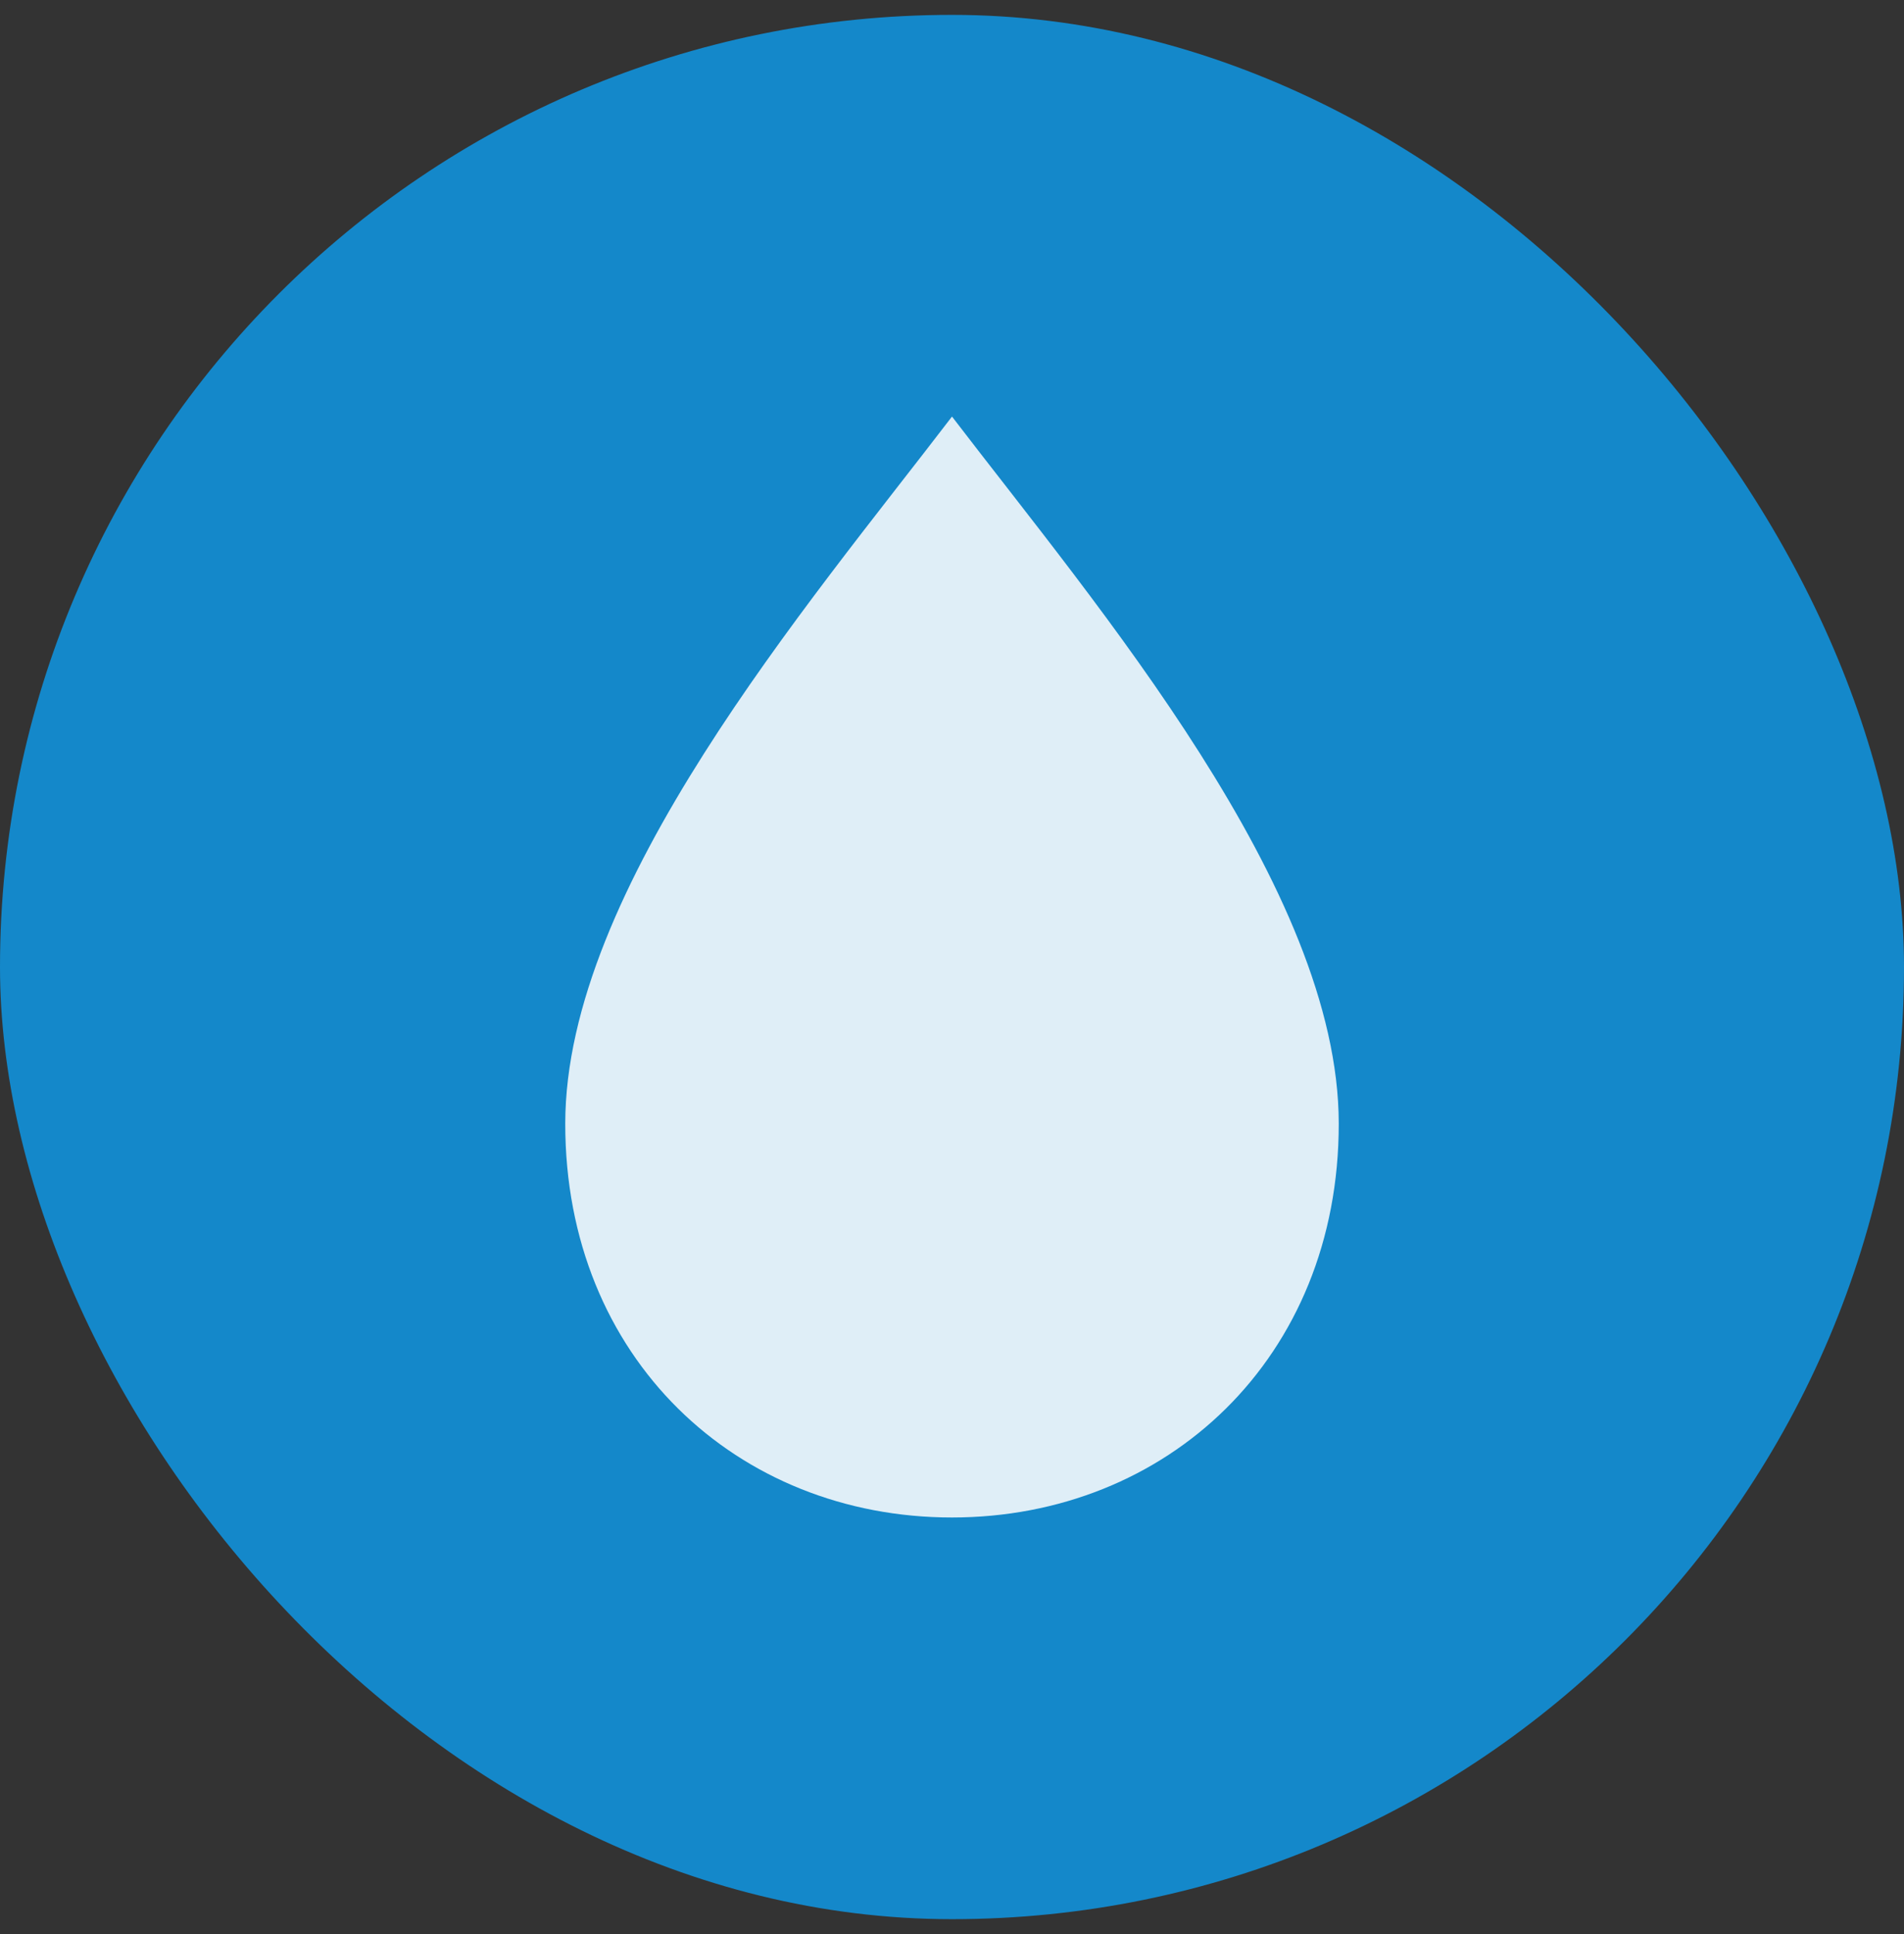
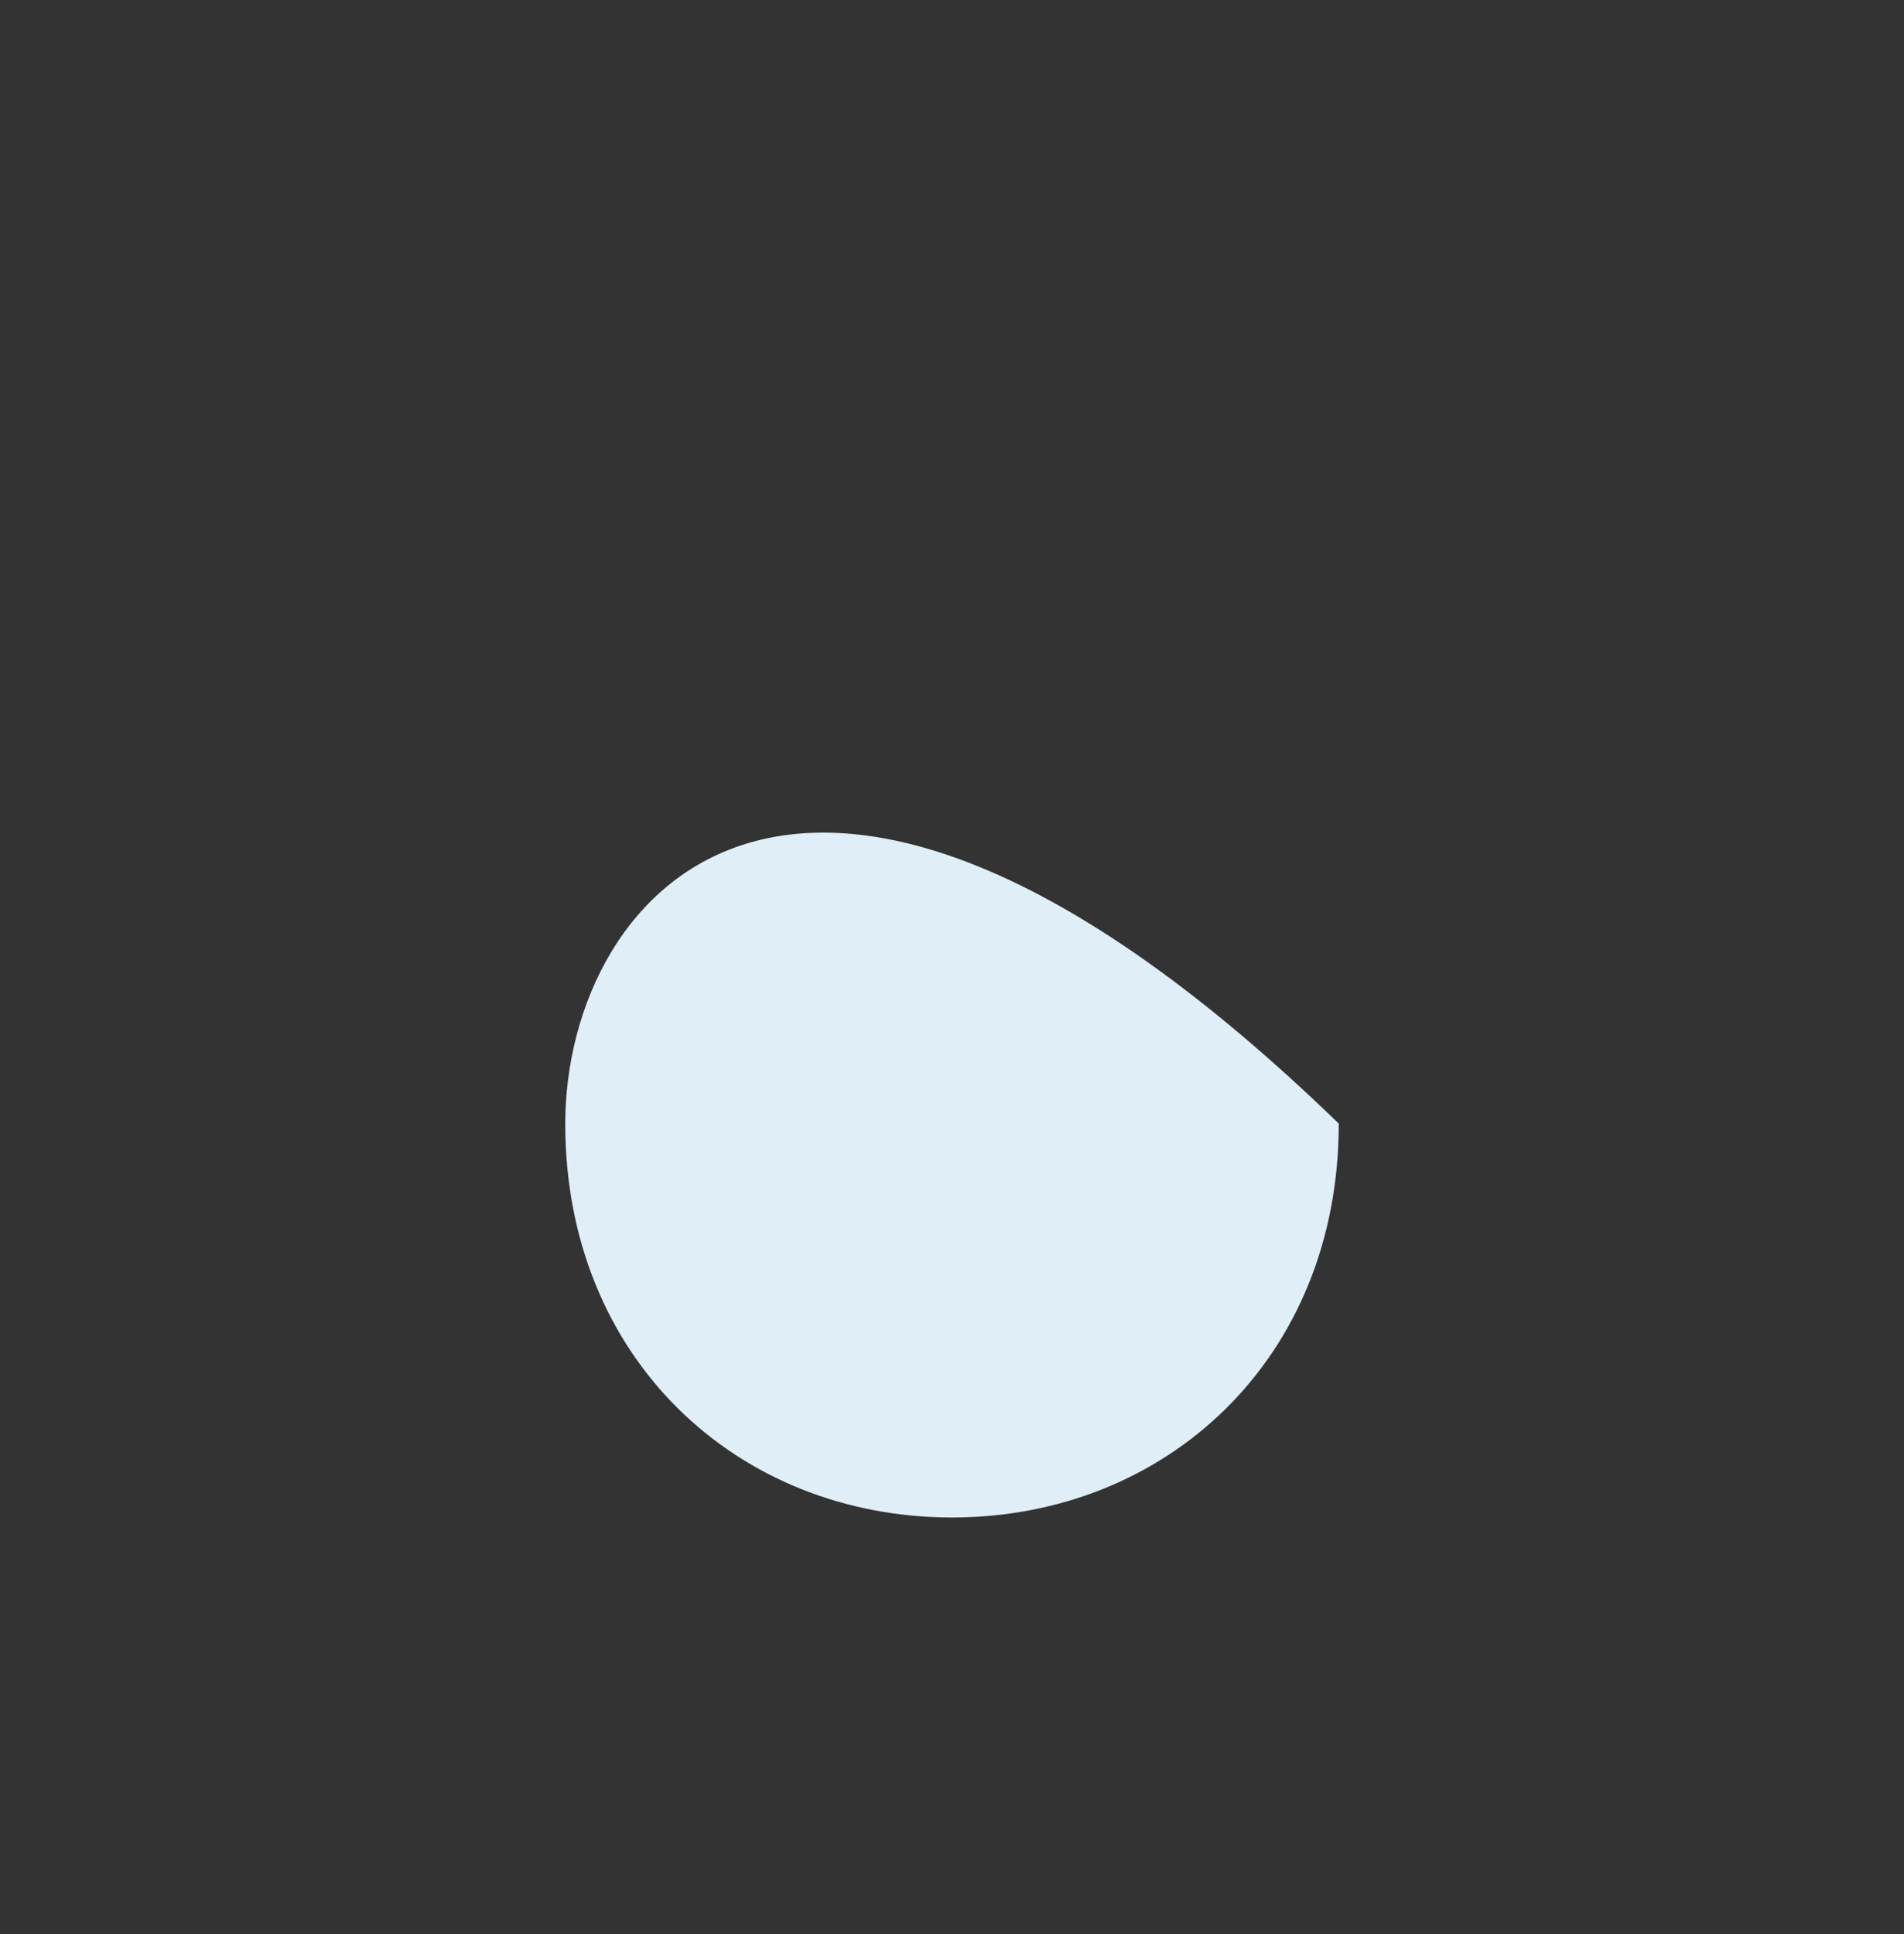
<svg xmlns="http://www.w3.org/2000/svg" width="64" height="65" viewBox="0 0 64 65" fill="none">
  <rect x="0" y="0" width="64" height="65" fill="#333333" stroke="none" />
-   <rect y="0.5" width="64" height="64" rx="32" fill="#1488CA" />
-   <path d="M45 37.762C44.995 29.873 36.902 20.407 32 14C27.098 20.407 19.005 29.873 19 37.762C18.996 45.65 24.782 51 32 51C39.218 51 45.004 45.65 45 37.762Z" fill="#DFEEF7" />
+   <path d="M45 37.762C27.098 20.407 19.005 29.873 19 37.762C18.996 45.65 24.782 51 32 51C39.218 51 45.004 45.65 45 37.762Z" fill="#DFEEF7" />
</svg>